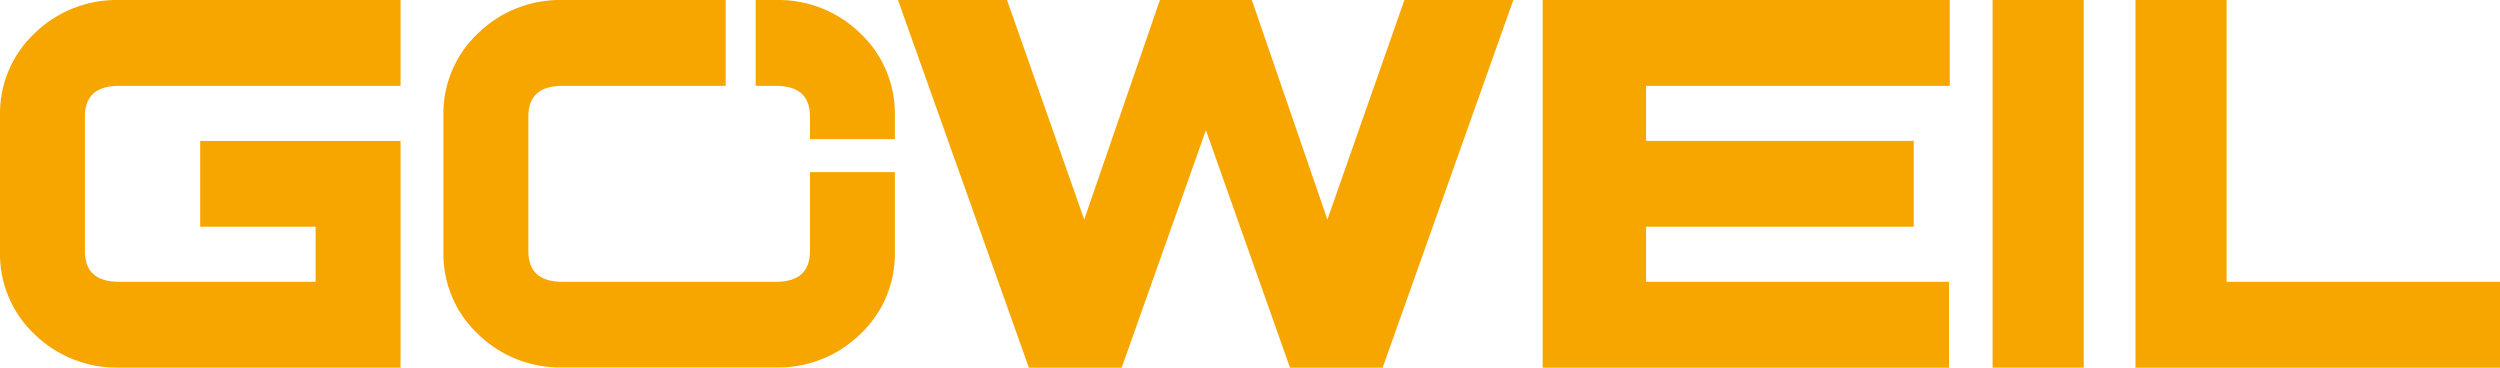
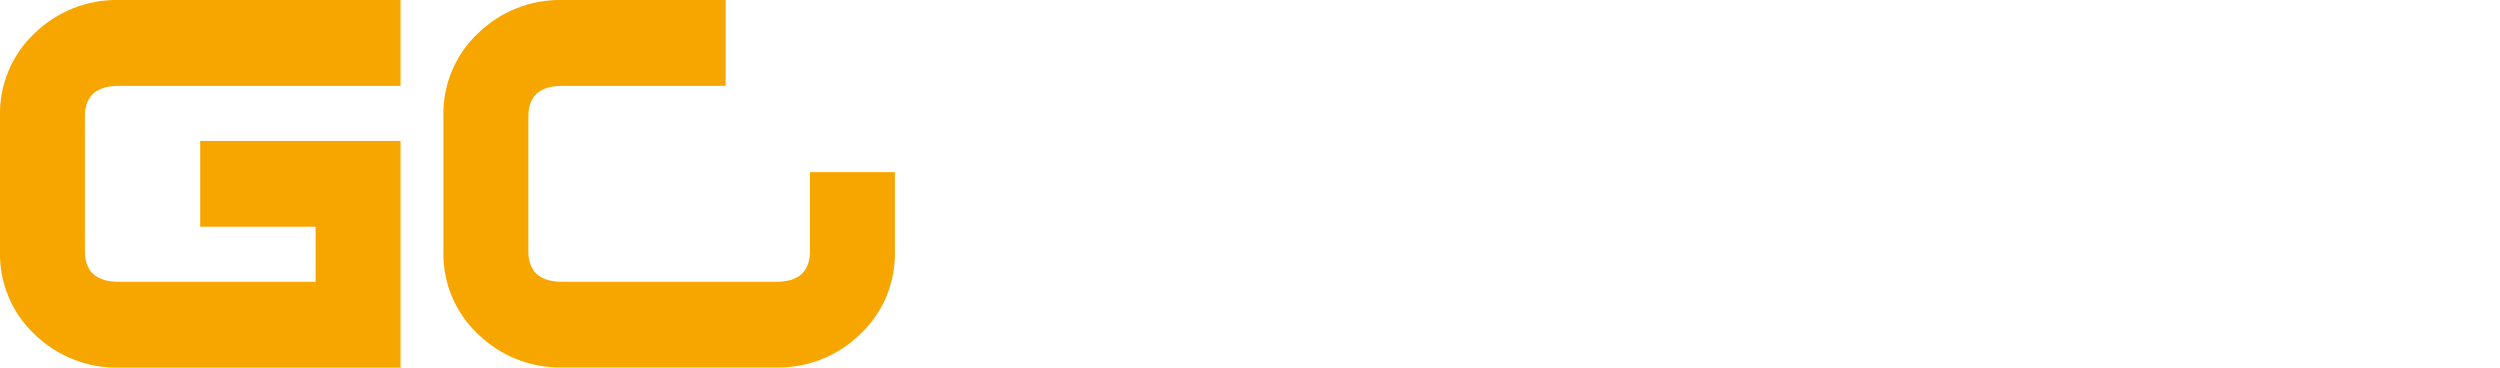
<svg xmlns="http://www.w3.org/2000/svg" width="272" height="40" viewBox="0 0 272 40" fill="none">
  <g clip-path="url(#clip0_126_99)">
    <path d="M43.58 39.992H12.93C11.243 40.028 9.565 39.727 7.993 39.107C6.421 38.488 4.985 37.561 3.767 36.38C2.538 35.227 1.566 33.823 0.917 32.261C0.267 30.699 -0.045 29.015 0 27.322V12.655C-0.043 10.964 0.271 9.283 0.92 7.724C1.57 6.165 2.54 4.763 3.767 3.612C4.985 2.432 6.421 1.505 7.993 0.885C9.565 0.266 11.243 -0.035 12.93 0H43.58V9.342H12.93C10.467 9.342 9.236 10.451 9.236 12.671V27.322C9.236 29.547 10.467 30.659 12.93 30.659H34.336V24.671H21.782V15.33H43.58V39.992Z" fill="#F7A600" />
-     <path d="M131.203 14.166L140.351 40H150.434L164.652 0H152.801L144.421 23.887L136.201 0H131.203H126.198L117.962 23.887L109.566 0H97.699L111.941 40H122.04L131.203 14.166Z" fill="#F7A600" />
-     <path d="M212.133 9.341H179.093V15.329H208.215V24.671H179.093V30.659H212.053V40H167.842V0H212.133V9.341Z" fill="#F7A600" />
-     <path d="M226.71 0H216.795V39.992H226.71V0Z" fill="#F7A600" />
-     <path d="M272.001 40H232.34V0H242.255V30.659H272.001V40Z" fill="#F7A600" />
-     <path d="M88.126 12.671V15.135H97.362V12.655C97.403 10.963 97.088 9.282 96.438 7.723C95.787 6.164 94.815 4.763 93.587 3.612C92.372 2.43 90.938 1.502 89.367 0.882C87.795 0.262 86.118 -0.038 84.432 1.49832e-05H82.217V9.341H84.432C86.895 9.341 88.126 10.451 88.126 12.671" fill="#F7A600" />
    <path d="M88.127 18.731V27.321C88.127 29.546 86.896 30.659 84.433 30.659H61.18C58.717 30.659 57.486 29.546 57.486 27.321V12.671C57.486 10.451 58.717 9.341 61.18 9.341H78.956V7.21052e-06H61.18C59.493 -0.036 57.815 0.264 56.242 0.884C54.67 1.503 53.234 2.431 52.016 3.612C50.788 4.763 49.817 6.164 49.166 7.723C48.516 9.282 48.2 10.963 48.242 12.655V27.321C48.2 29.013 48.514 30.694 49.165 32.254C49.816 33.813 50.788 35.214 52.016 36.364C53.234 37.545 54.67 38.472 56.242 39.092C57.815 39.712 59.493 40.012 61.18 39.976H84.433C86.12 40.013 87.796 39.714 89.368 39.094C90.939 38.474 92.374 37.546 93.589 36.364C94.817 35.214 95.79 33.813 96.44 32.254C97.091 30.694 97.406 29.013 97.363 27.321V18.731H88.127Z" fill="#F7A600" />
  </g>
  <defs>
    <clipPath id="clip0_126_99">
      <rect width="272" height="40" fill="white" />
    </clipPath>
  </defs>
</svg>